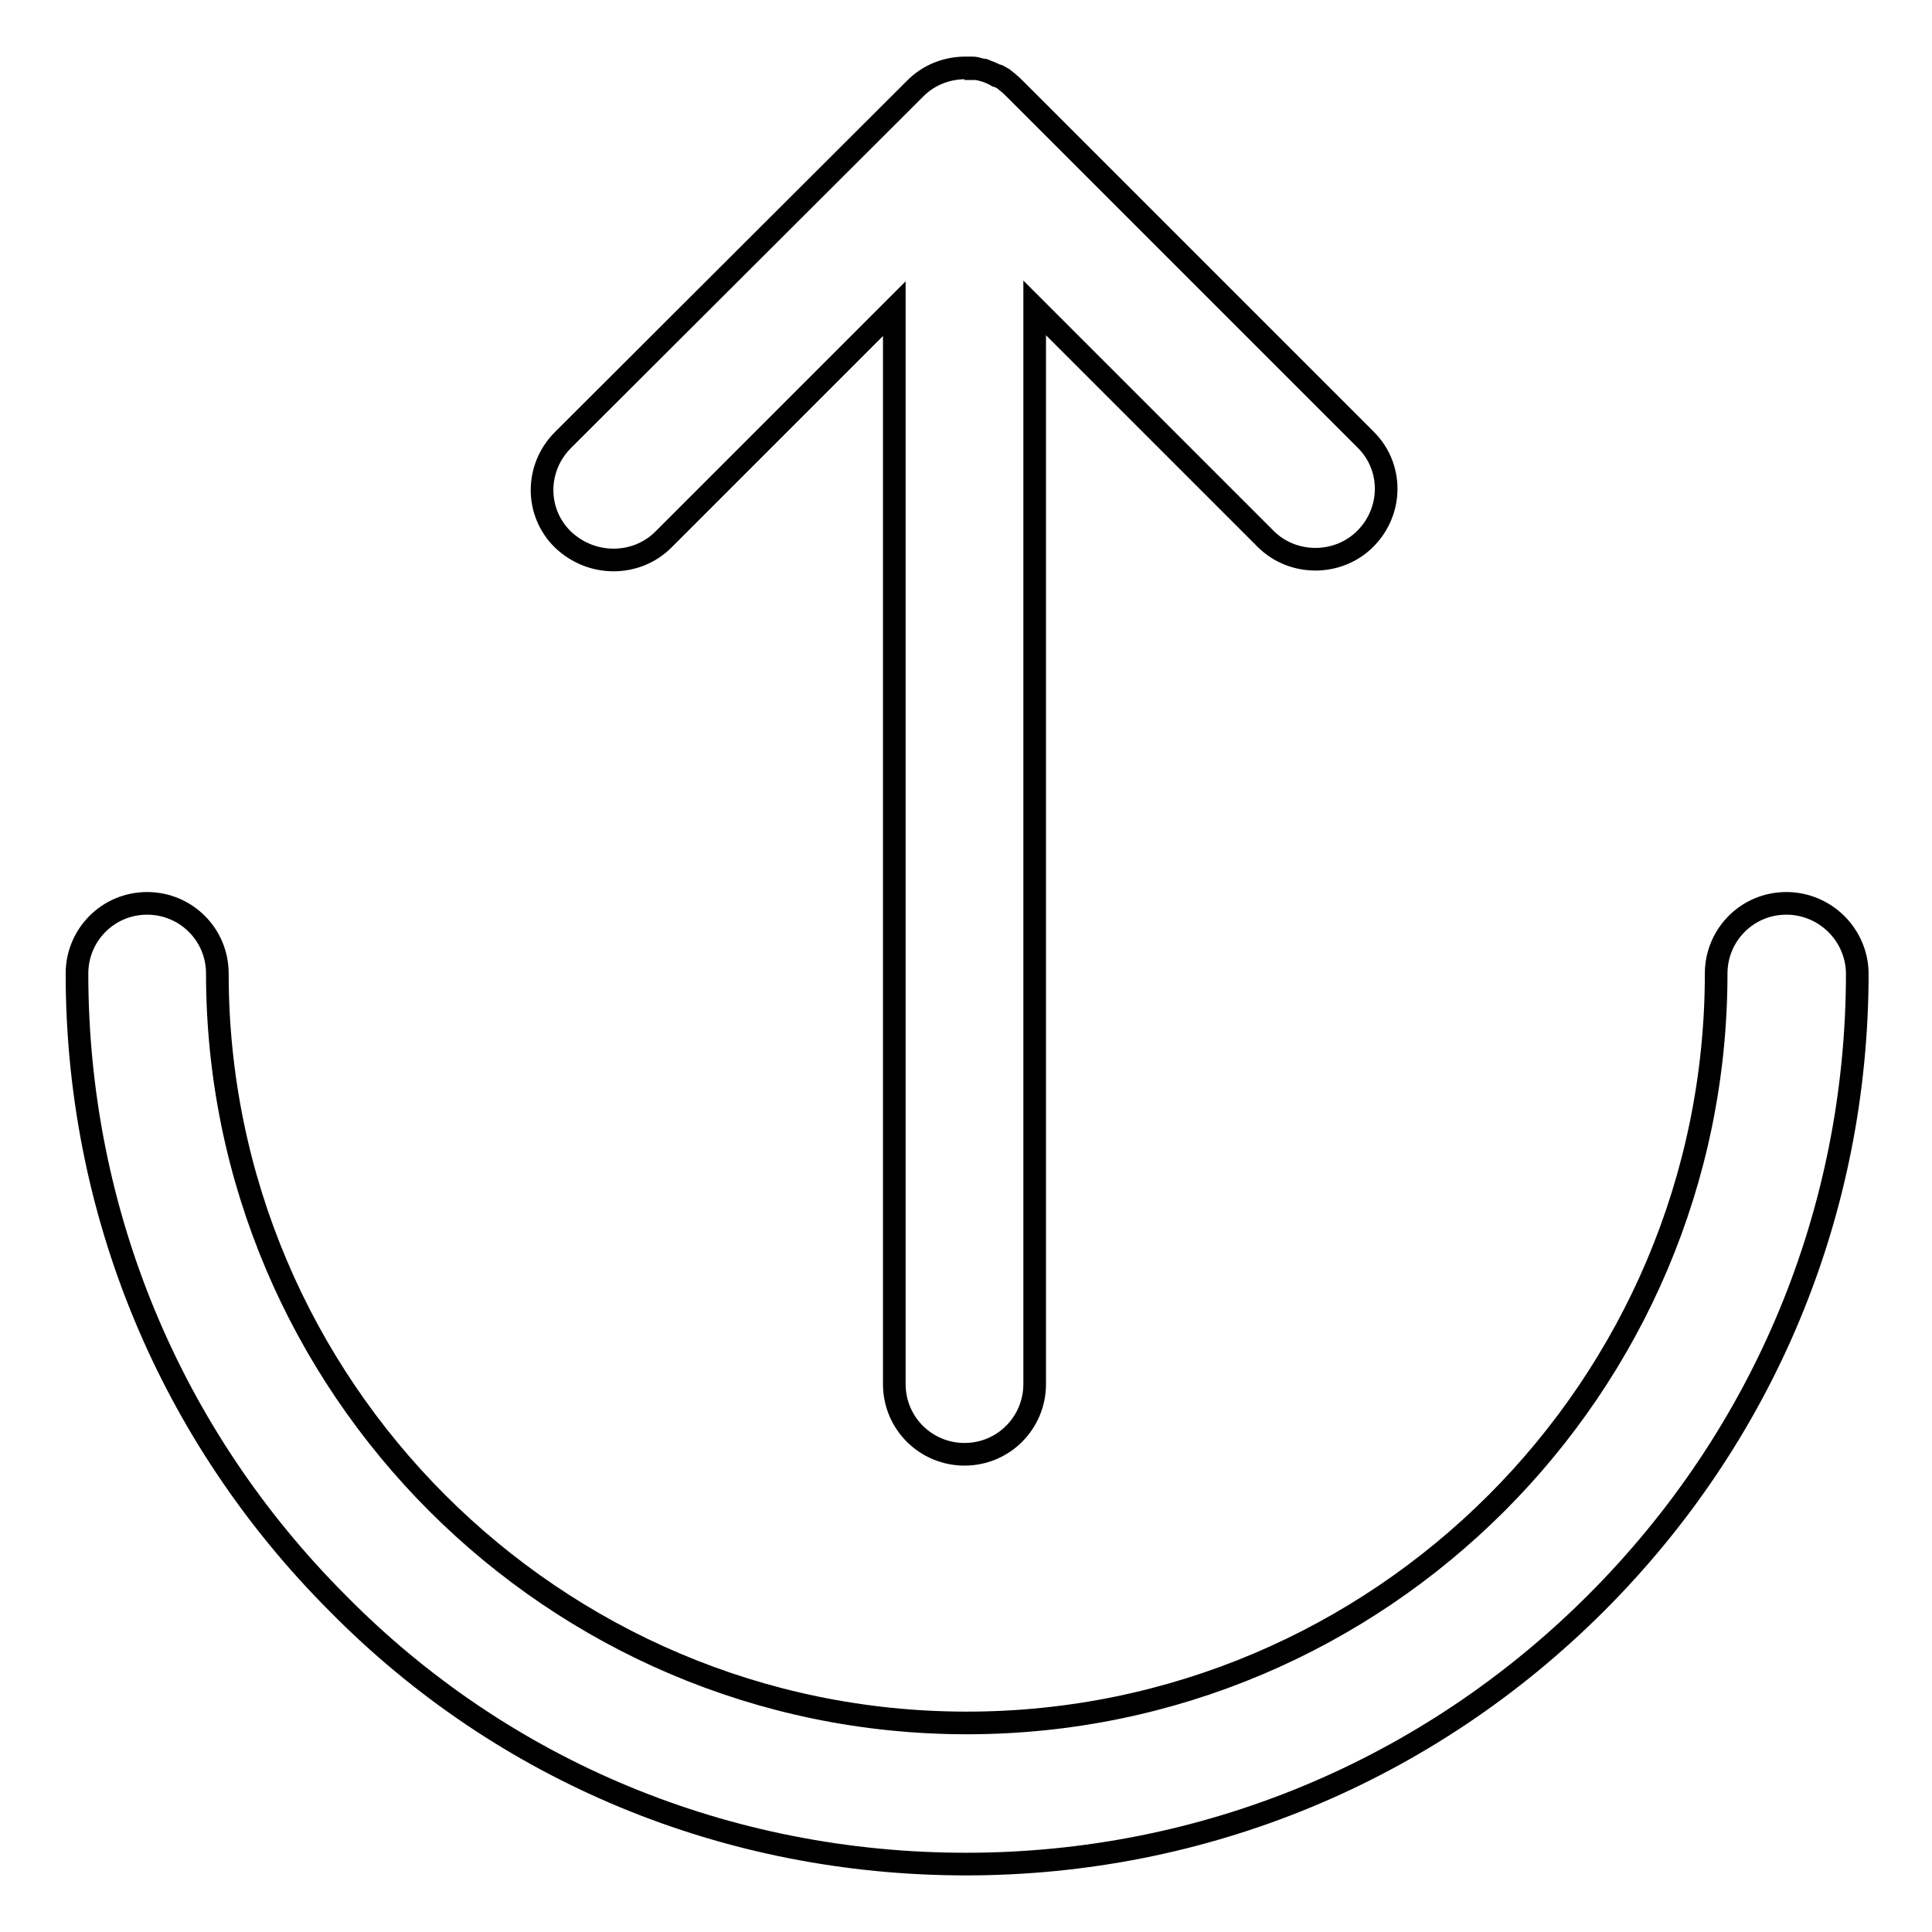
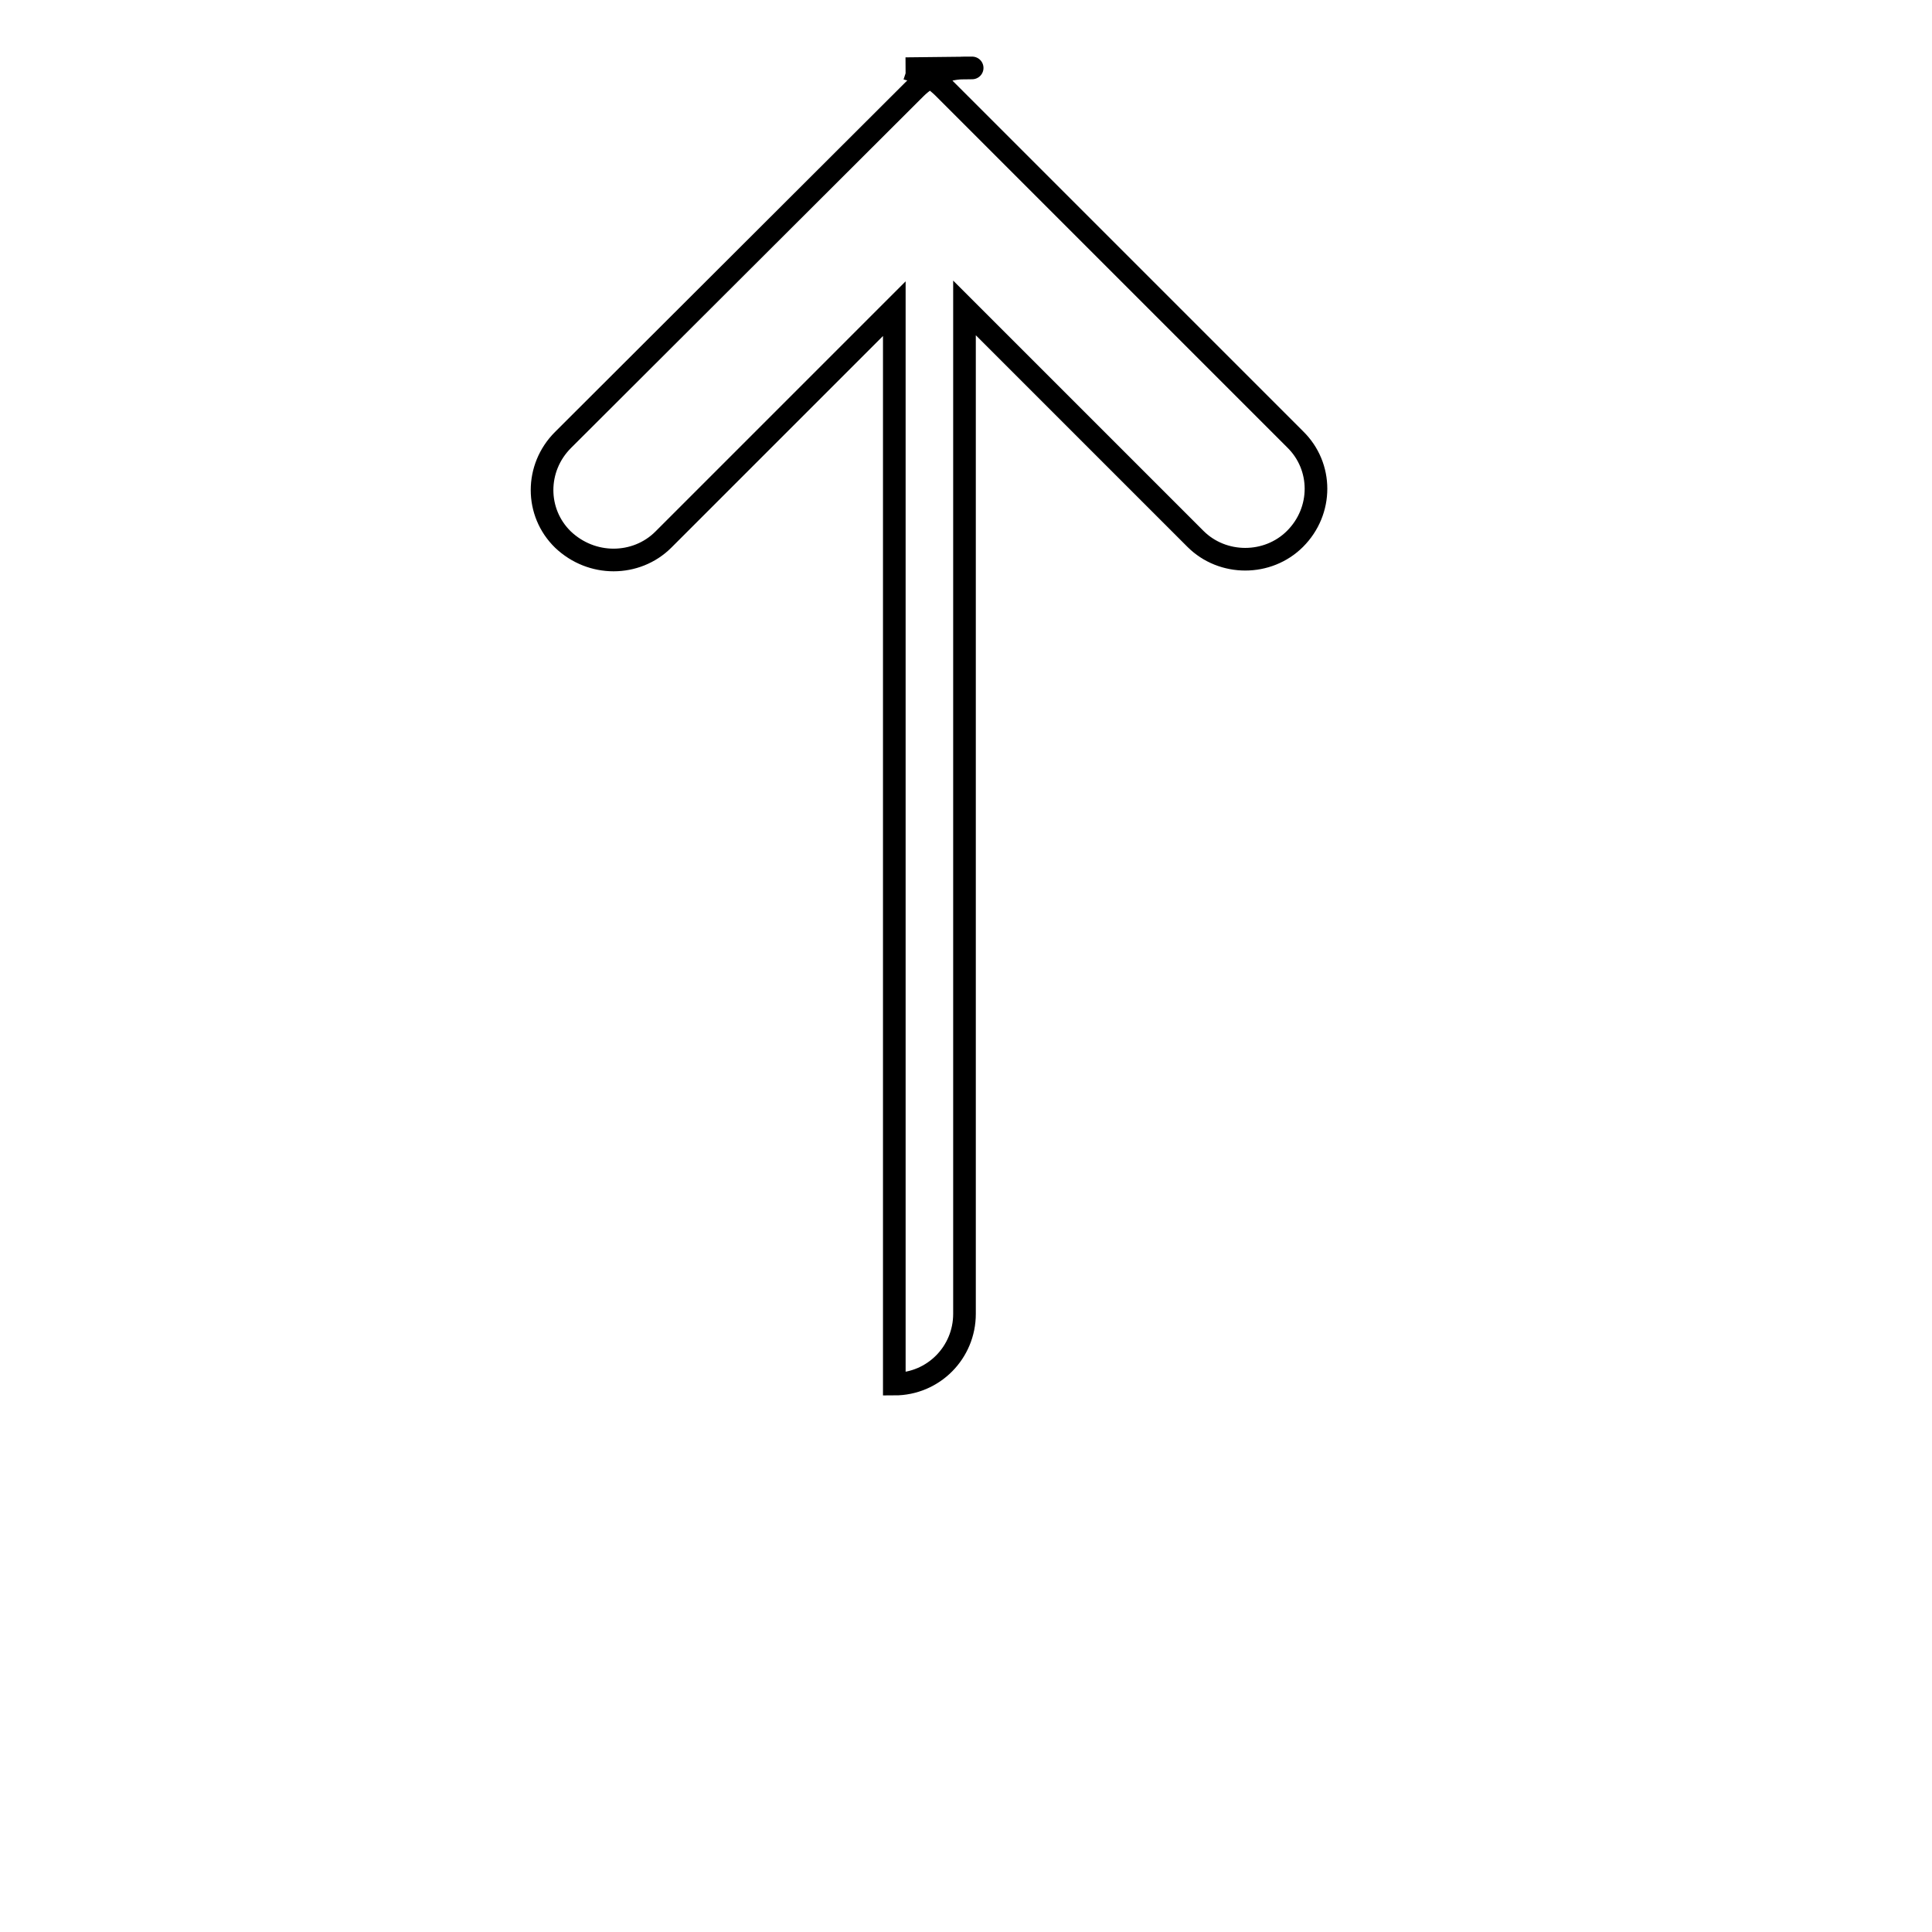
<svg xmlns="http://www.w3.org/2000/svg" version="1.1" x="0px" y="0px" viewBox="0 0 256 256" enable-background="new 0 0 256 256" xml:space="preserve">
  <g>
    <g>
-       <path stroke-width="3" fill-opacity="0" stroke="#000000" d="M236.7,119.7c-5.2,0-9.3,4.2-9.3,9.3c0,54.8-44.6,99.3-99.3,99.3c-54.7,0-99.3-44.6-99.3-99.3c0-5.2-4.2-9.3-9.3-9.3c-5.2,0-9.3,4.2-9.3,9.3c0,31.5,12.3,61.2,34.6,83.5C66.8,234.8,96.4,247,128,247c31.5,0,61.2-12.3,83.5-34.6c22.3-22.3,34.6-51.9,34.6-83.5C246,123.8,241.8,119.7,236.7,119.7z" />
-       <path stroke-width="3" fill-opacity="0" stroke="#000000" d="M81.3,74.2c2.4,0,4.8-0.9,6.6-2.7l30.6-30.6v142.5c0,5.2,4.2,9.3,9.3,9.3c5.2,0,9.3-4.2,9.3-9.3V40.8l30.6,30.6c1.8,1.8,4.2,2.7,6.6,2.7c2.4,0,4.8-0.9,6.6-2.7c3.7-3.7,3.7-9.6,0-13.2l-46.6-46.6c-0.4-0.4-0.9-0.8-1.4-1.2c0,0,0,0,0,0c-0.1-0.1-0.3-0.1-0.4-0.2c-0.1-0.1-0.3-0.2-0.4-0.2c0,0,0,0-0.1,0c-0.5-0.3-1.1-0.5-1.6-0.7c0,0,0,0-0.1,0c-0.3-0.1-0.5-0.1-0.8-0.2c0,0-0.1,0-0.2,0C129.3,9,129,9,128.8,9c-0.2,0-0.5,0-0.7,0c-0.1,0-0.1,0-0.2,0c-2.4,0-4.8,0.9-6.6,2.7l0,0L74.6,58.3c-3.7,3.7-3.7,9.6,0,13.2C76.5,73.3,78.9,74.2,81.3,74.2z" />
+       <path stroke-width="3" fill-opacity="0" stroke="#000000" d="M81.3,74.2c2.4,0,4.8-0.9,6.6-2.7l30.6-30.6v142.5c5.2,0,9.3-4.2,9.3-9.3V40.8l30.6,30.6c1.8,1.8,4.2,2.7,6.6,2.7c2.4,0,4.8-0.9,6.6-2.7c3.7-3.7,3.7-9.6,0-13.2l-46.6-46.6c-0.4-0.4-0.9-0.8-1.4-1.2c0,0,0,0,0,0c-0.1-0.1-0.3-0.1-0.4-0.2c-0.1-0.1-0.3-0.2-0.4-0.2c0,0,0,0-0.1,0c-0.5-0.3-1.1-0.5-1.6-0.7c0,0,0,0-0.1,0c-0.3-0.1-0.5-0.1-0.8-0.2c0,0-0.1,0-0.2,0C129.3,9,129,9,128.8,9c-0.2,0-0.5,0-0.7,0c-0.1,0-0.1,0-0.2,0c-2.4,0-4.8,0.9-6.6,2.7l0,0L74.6,58.3c-3.7,3.7-3.7,9.6,0,13.2C76.5,73.3,78.9,74.2,81.3,74.2z" />
    </g>
  </g>
</svg>